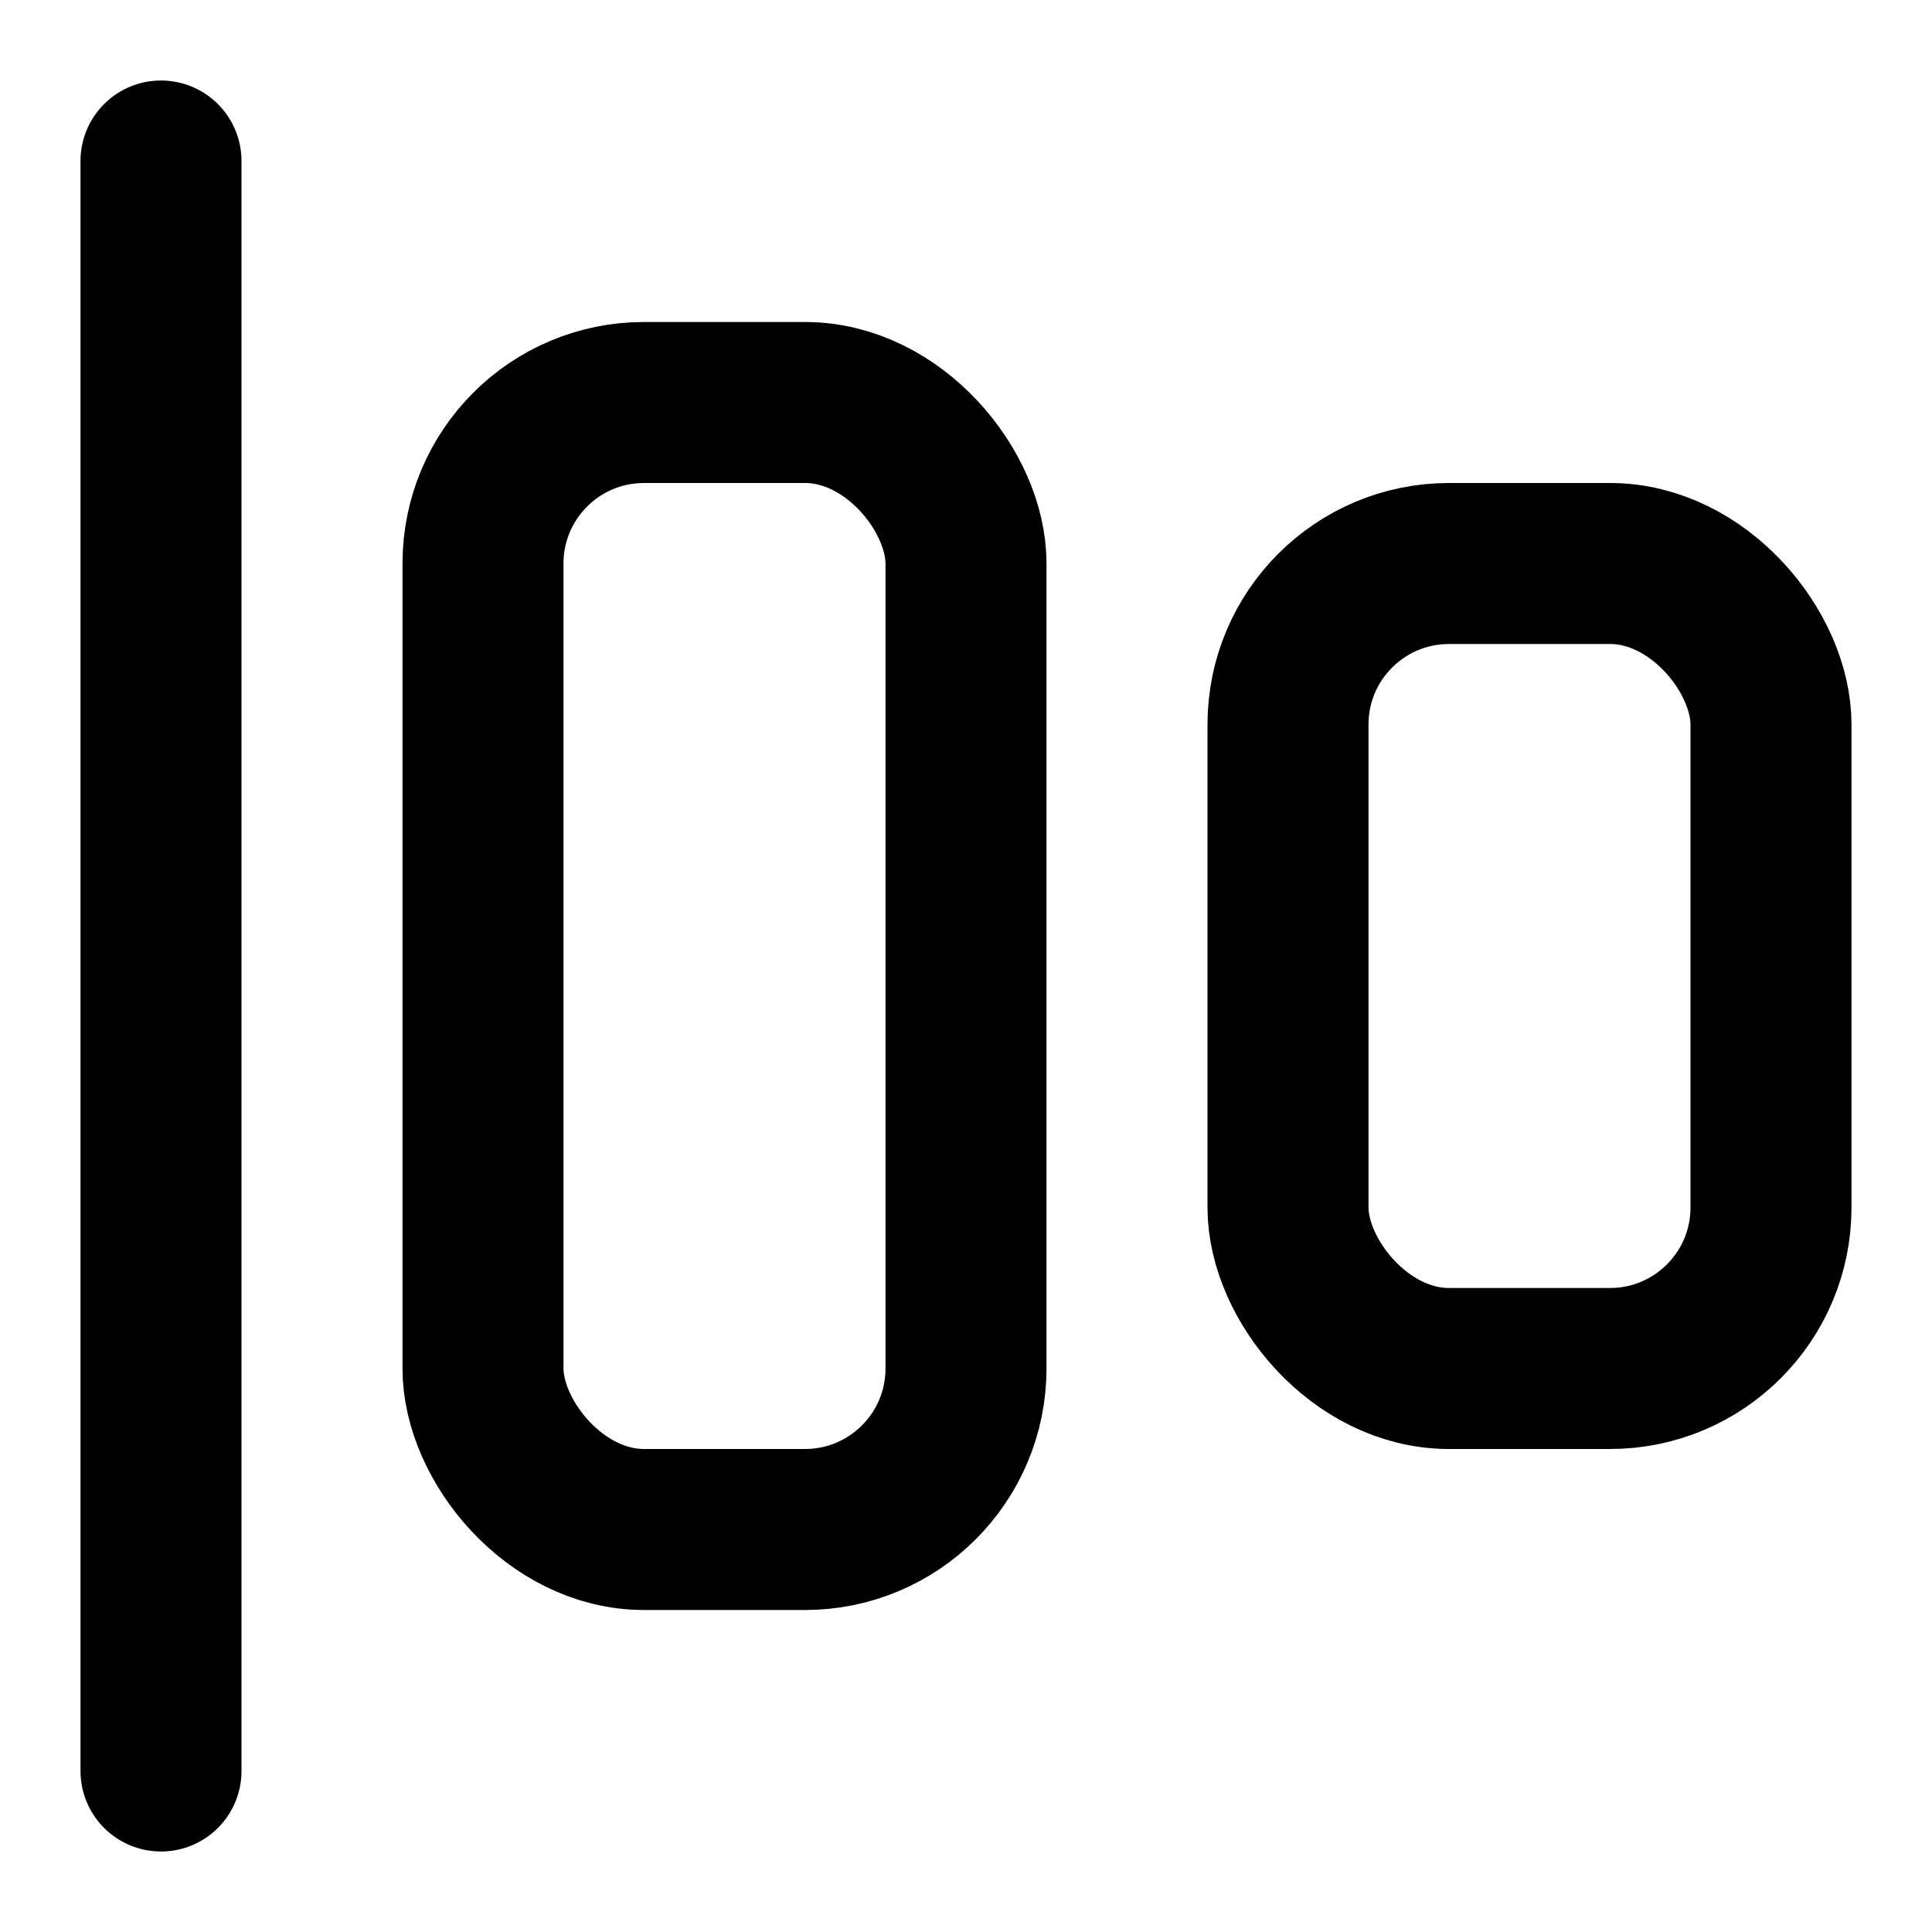
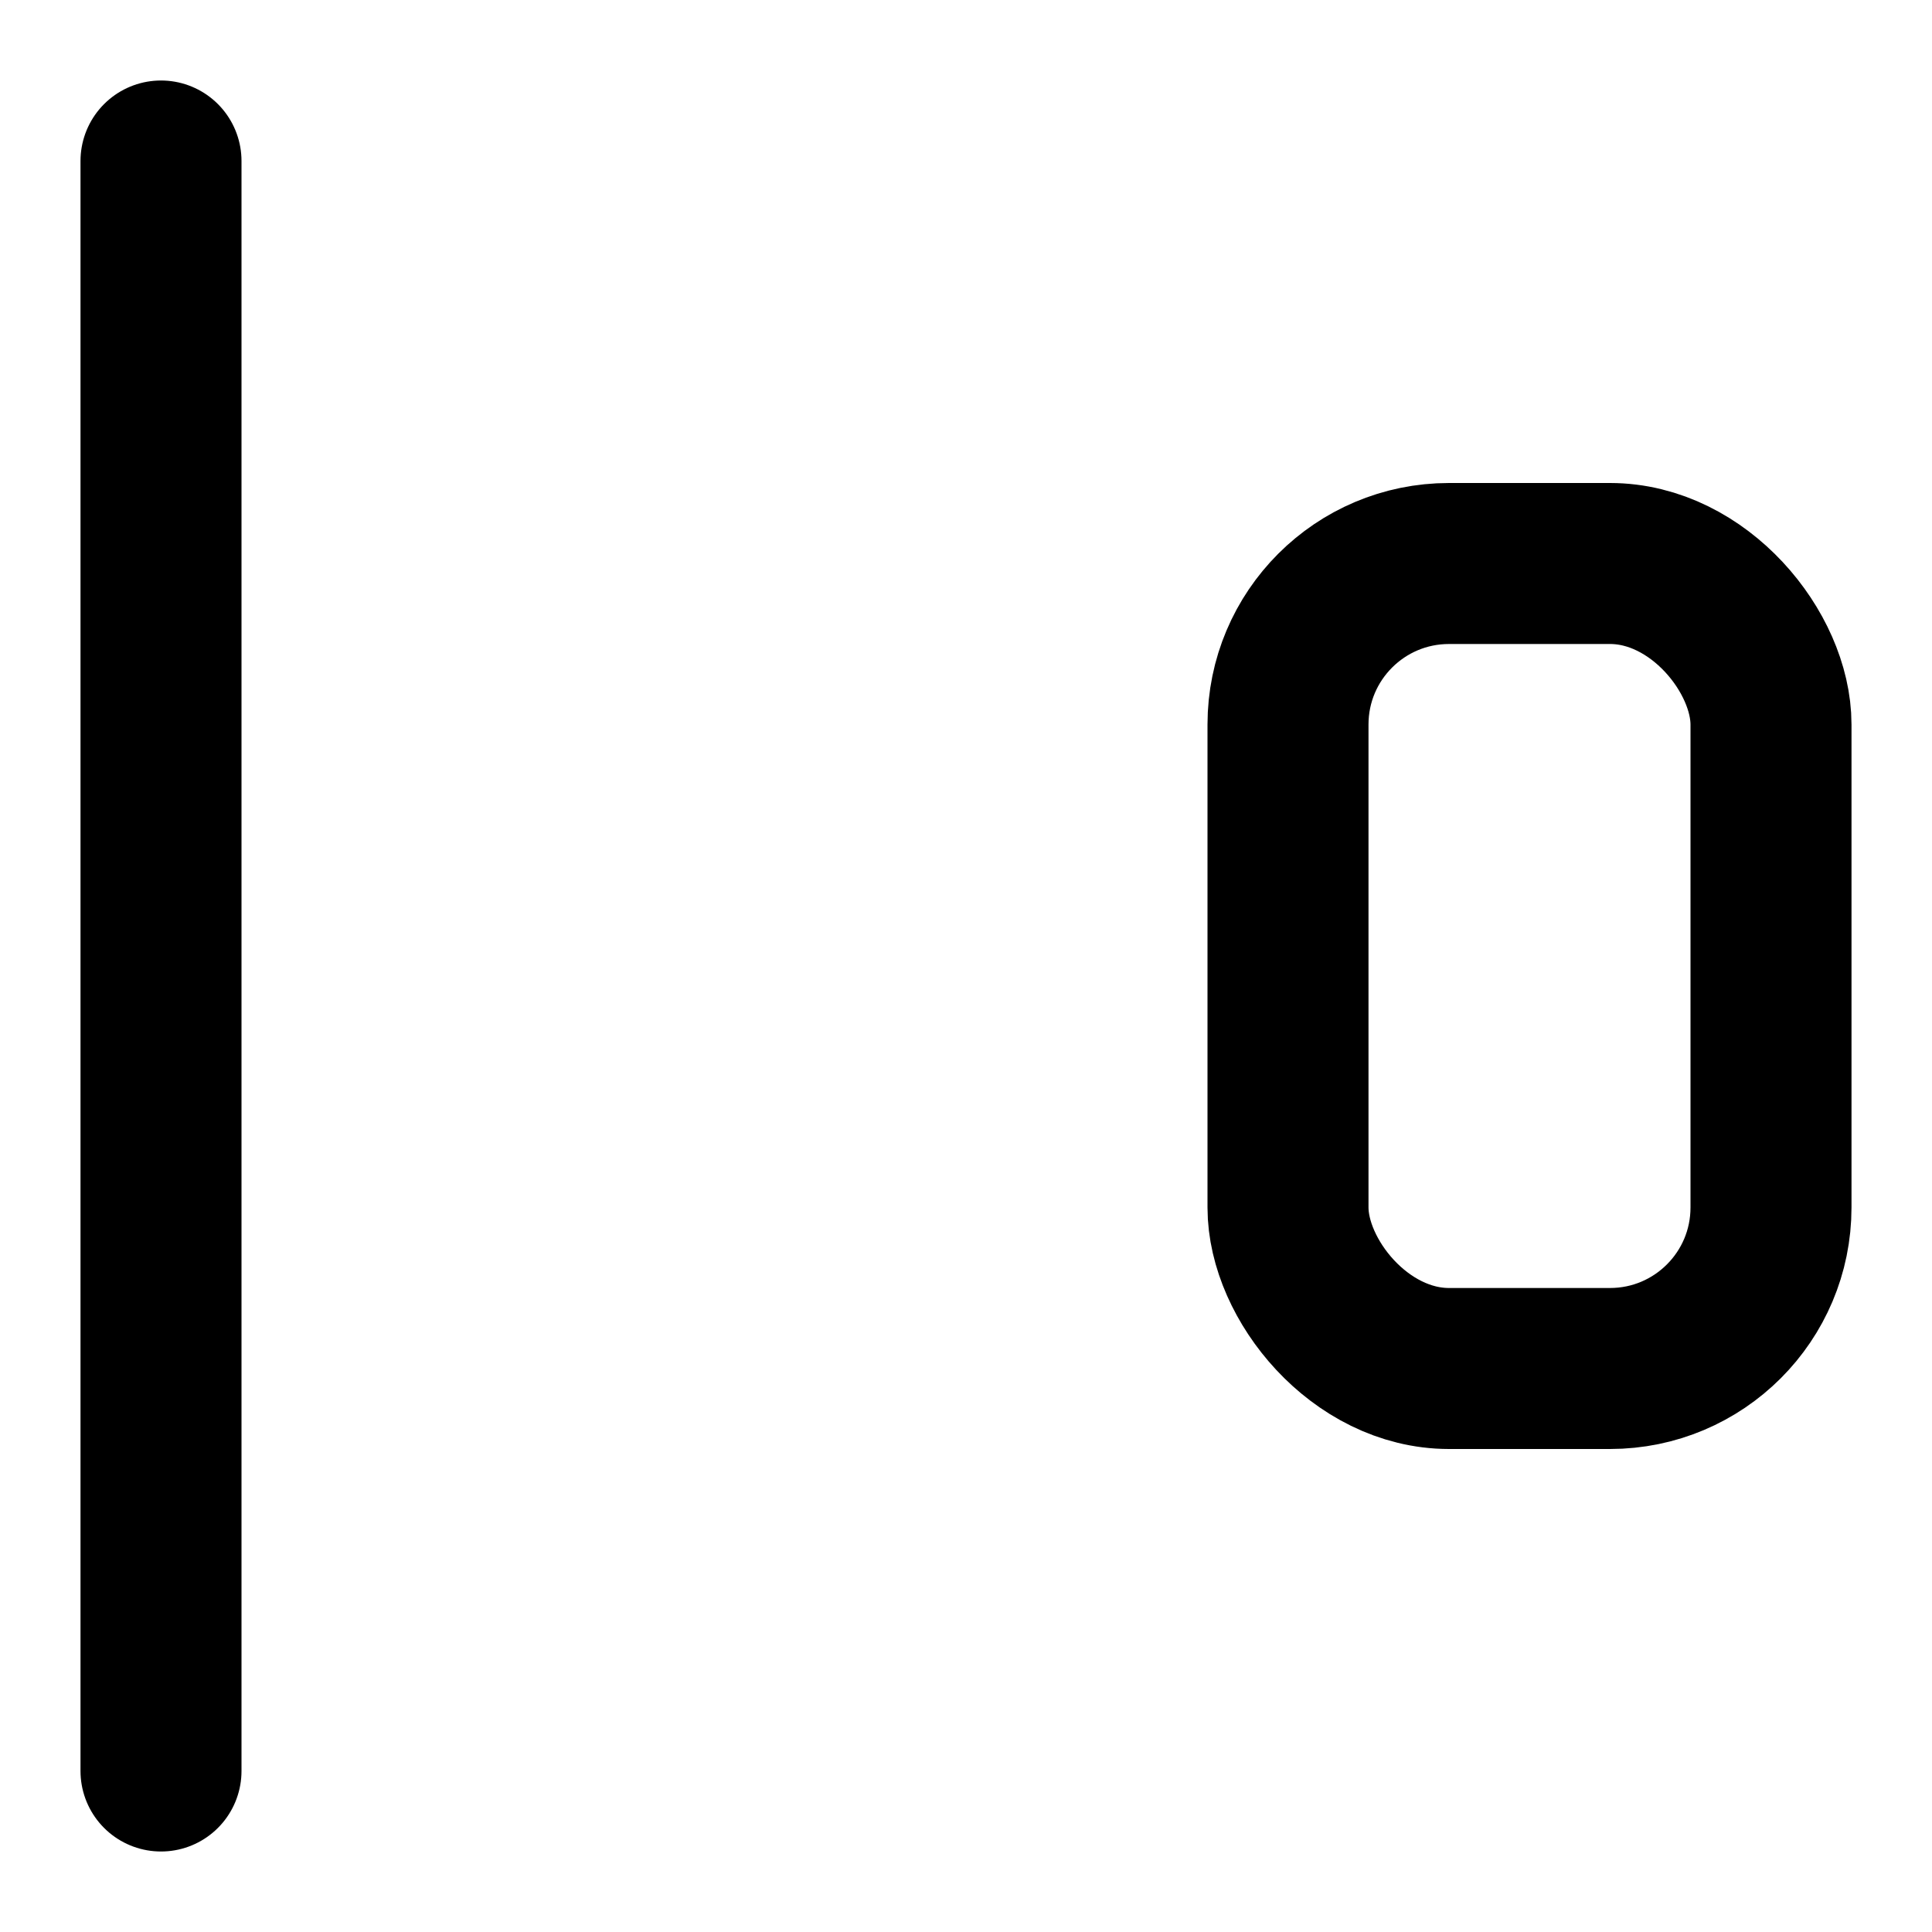
<svg xmlns="http://www.w3.org/2000/svg" viewBox="0 0 24 24" fill="none" stroke="currentColor" stroke-width="2" stroke-linecap="round" stroke-linejoin="round">
-   <rect width="6" height="14" x="6" y="5" rx="2" />
  <rect width="6" height="10" x="16" y="7" rx="2" />
  <path d="M2 2v20" />
</svg>